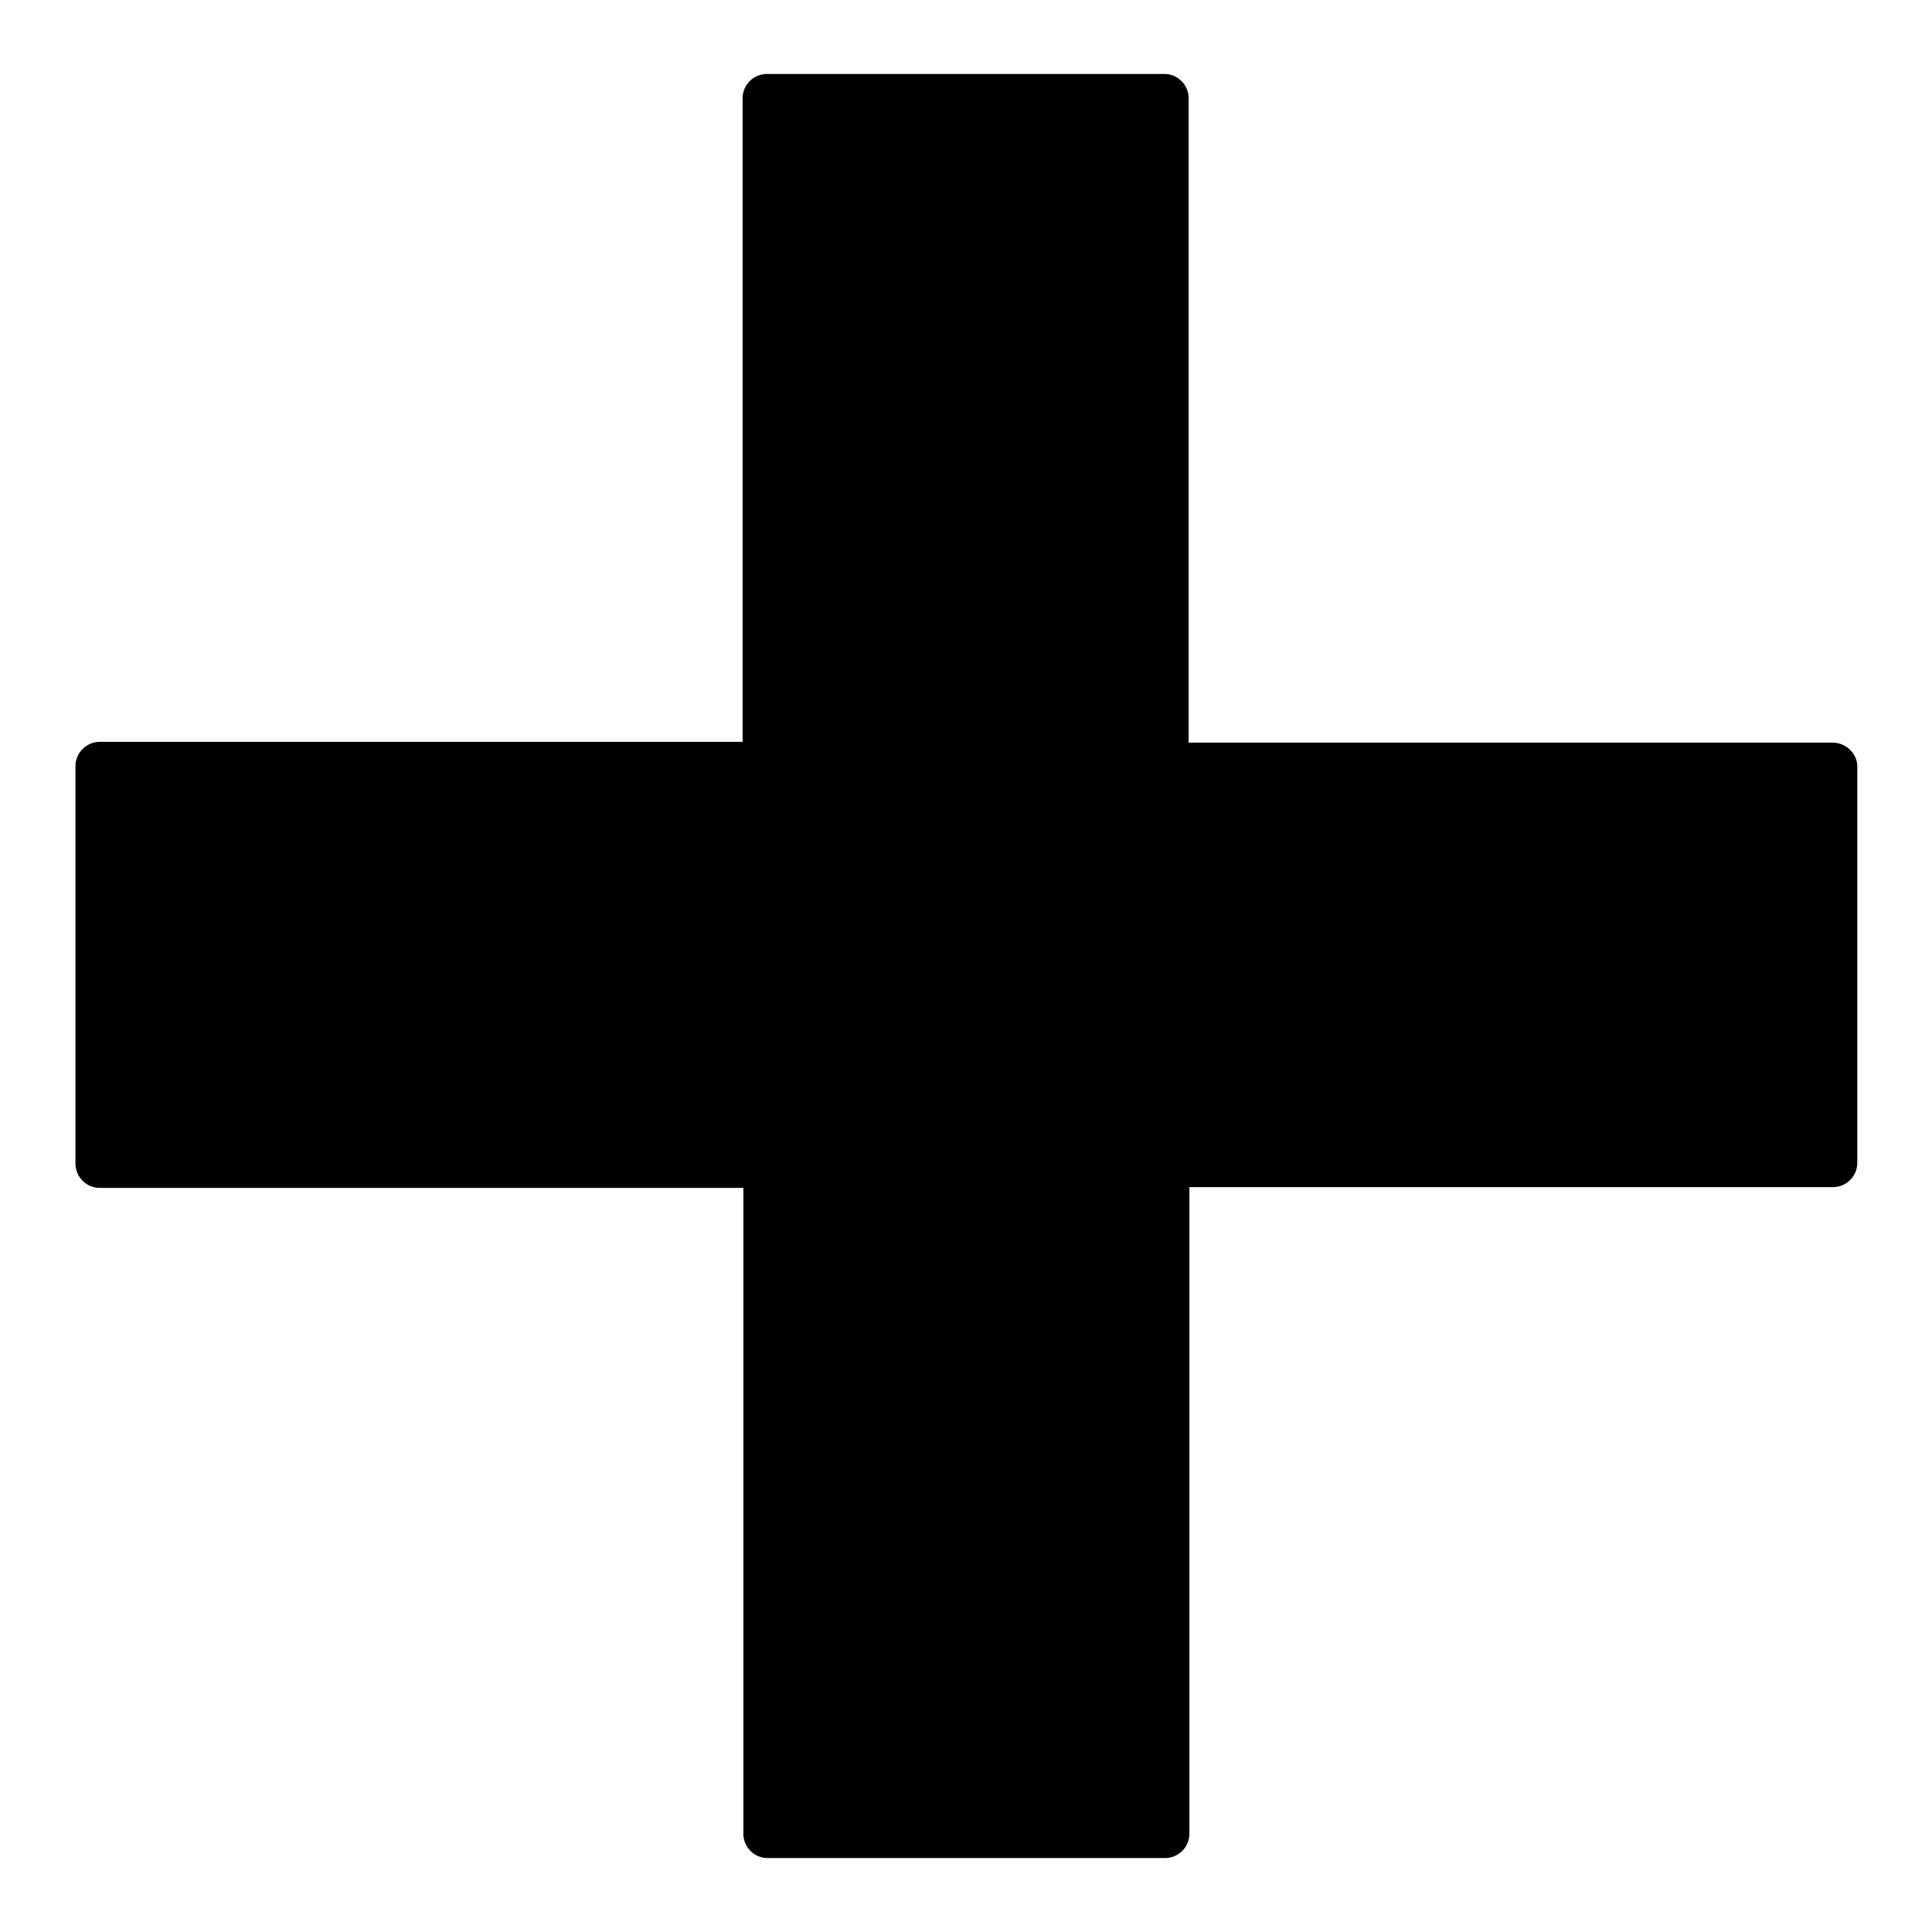
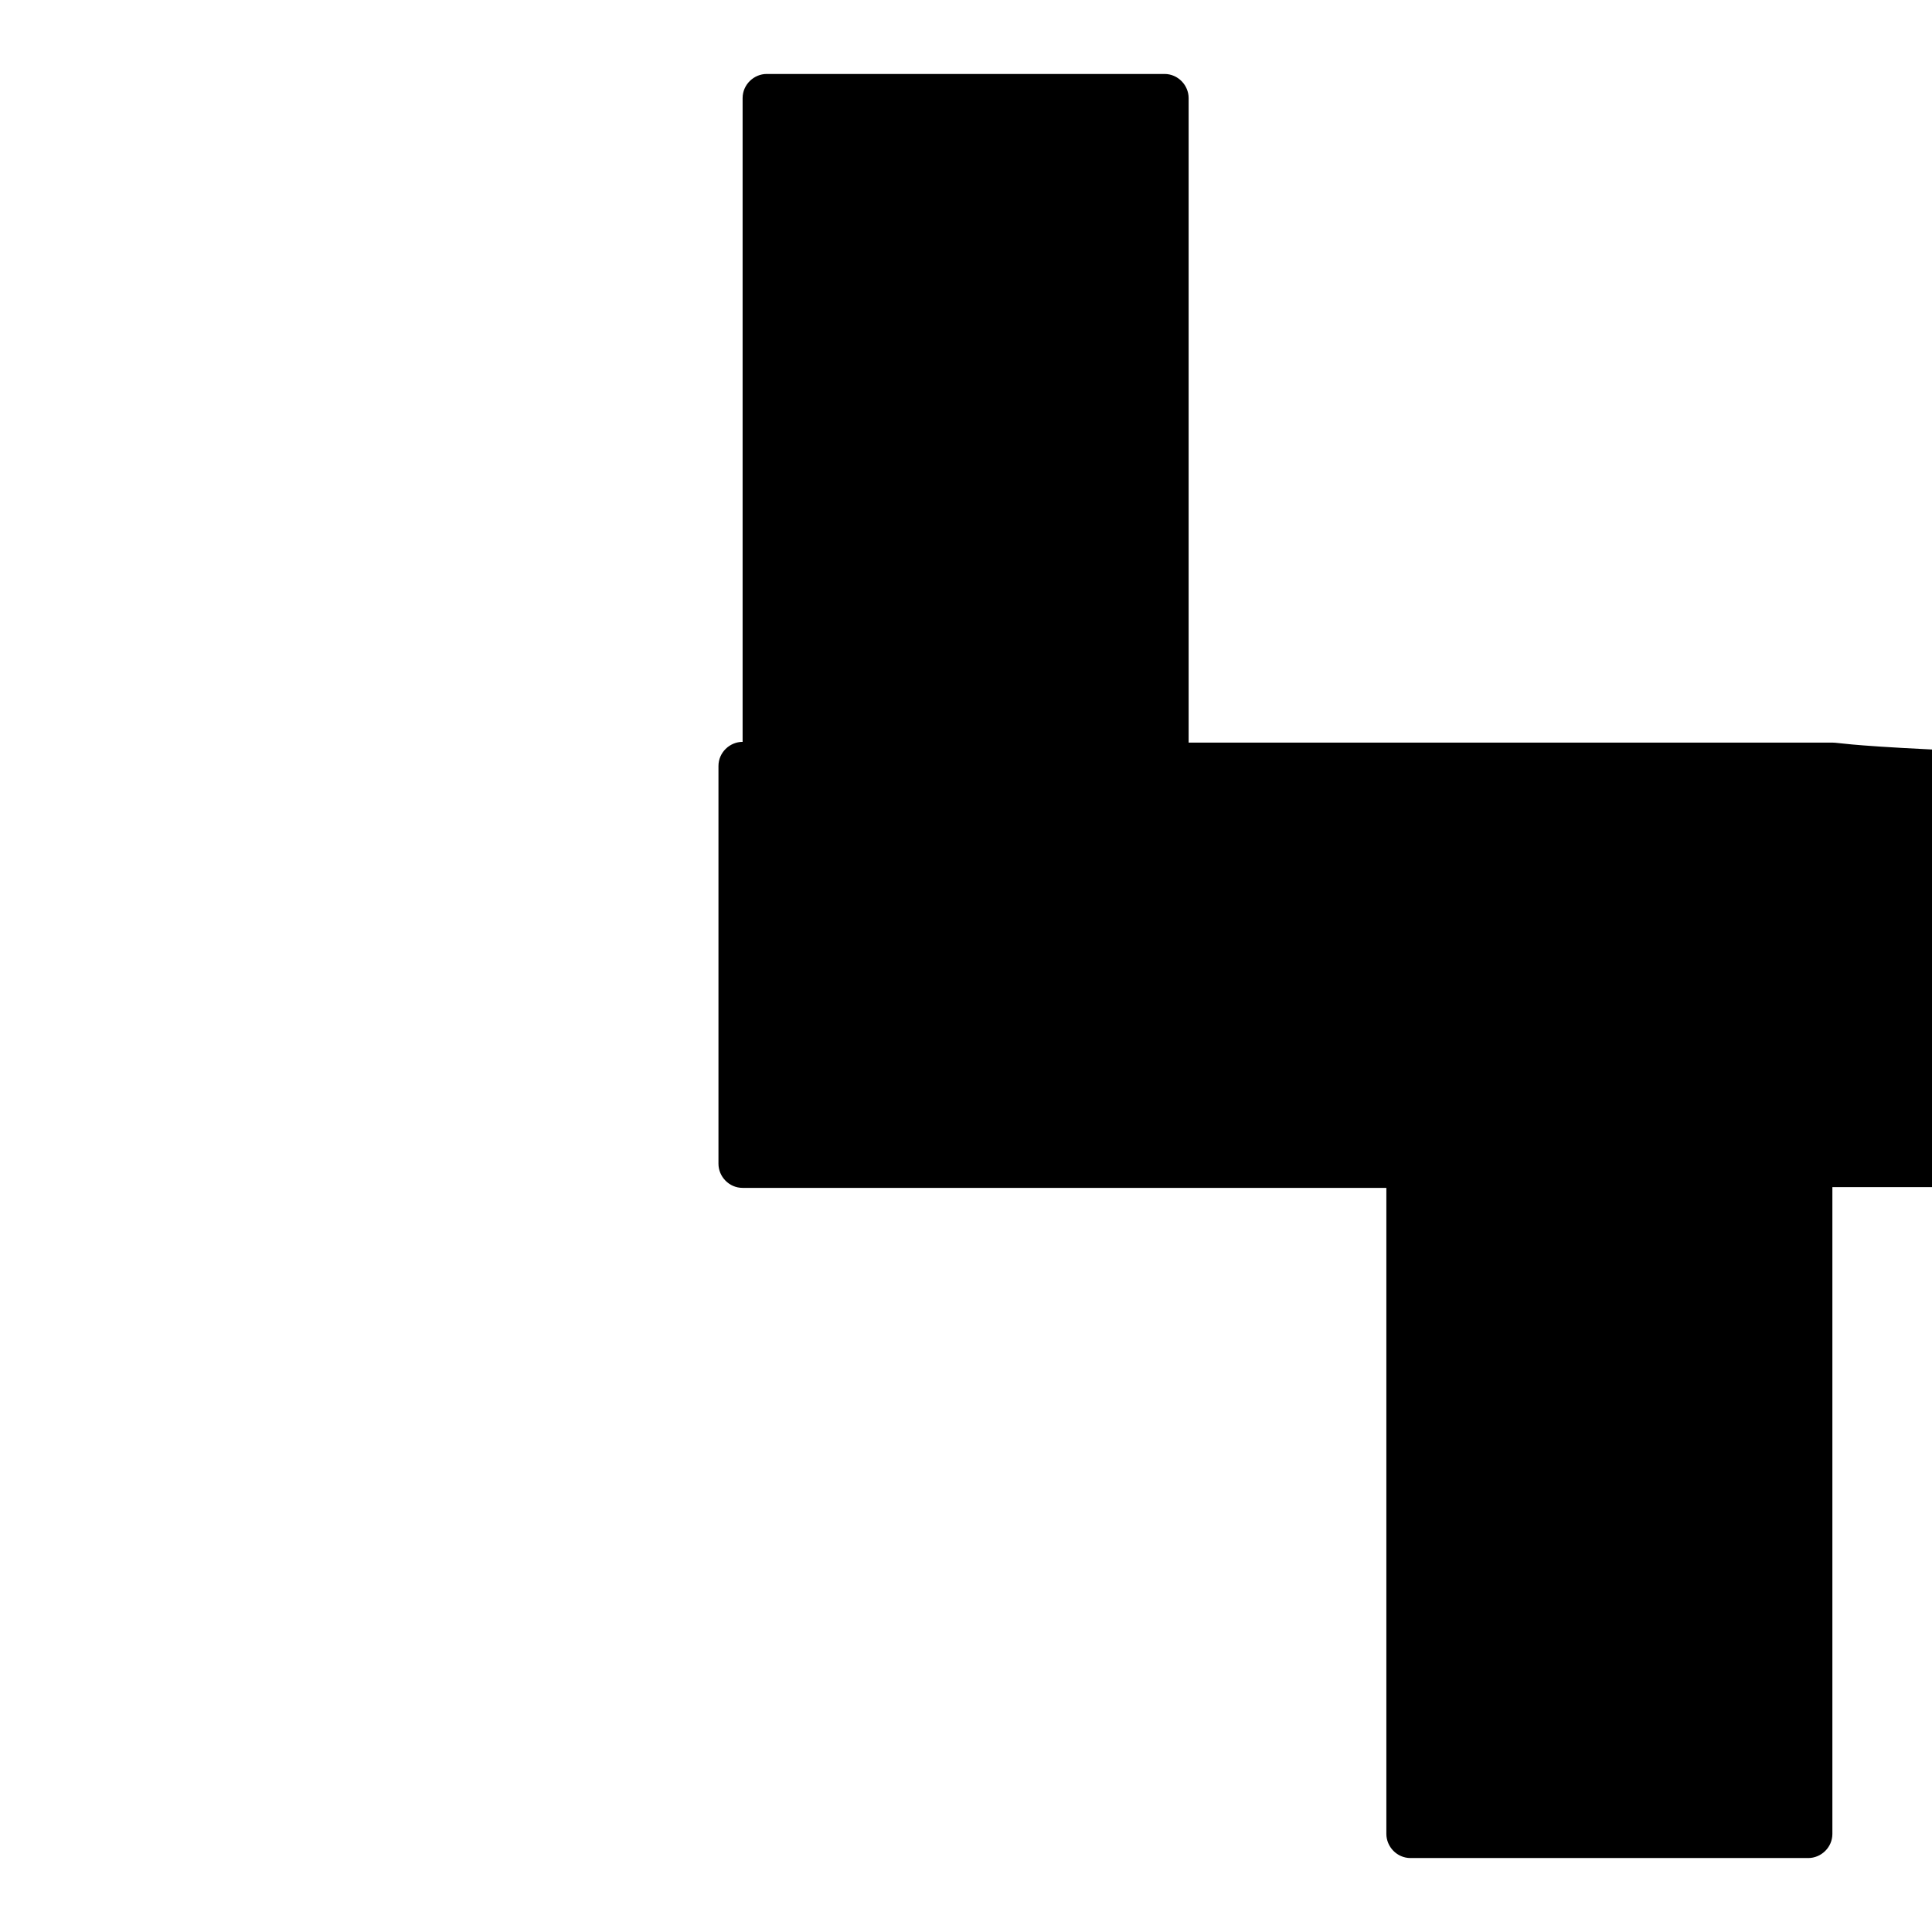
<svg xmlns="http://www.w3.org/2000/svg" version="1.1" x="0px" y="0px" viewBox="0 0 256 256" enable-background="new 0 0 256 256" xml:space="preserve">
  <g>
    <g>
-       <path fill="#000000" d="M242.8,98.4h-85.3V13c0-1.7-1.4-3.2-3.2-3.2h-52.7c-1.7,0-3.2,1.4-3.2,3.2v85.3H13.2c-1.7,0-3.2,1.4-3.2,3.2v52.7c0,1.7,1.4,3.2,3.2,3.2h85.3V243c0,1.7,1.4,3.2,3.2,3.2h52.7c1.7,0,3.2-1.4,3.2-3.2v-85.7h85.3c1.7,0,3.2-1.4,3.2-3.2v-52.7C246,99.8,244.6,98.4,242.8,98.4z" />
+       <path fill="#000000" d="M242.8,98.4h-85.3V13c0-1.7-1.4-3.2-3.2-3.2h-52.7c-1.7,0-3.2,1.4-3.2,3.2v85.3c-1.7,0-3.2,1.4-3.2,3.2v52.7c0,1.7,1.4,3.2,3.2,3.2h85.3V243c0,1.7,1.4,3.2,3.2,3.2h52.7c1.7,0,3.2-1.4,3.2-3.2v-85.7h85.3c1.7,0,3.2-1.4,3.2-3.2v-52.7C246,99.8,244.6,98.4,242.8,98.4z" />
    </g>
  </g>
</svg>